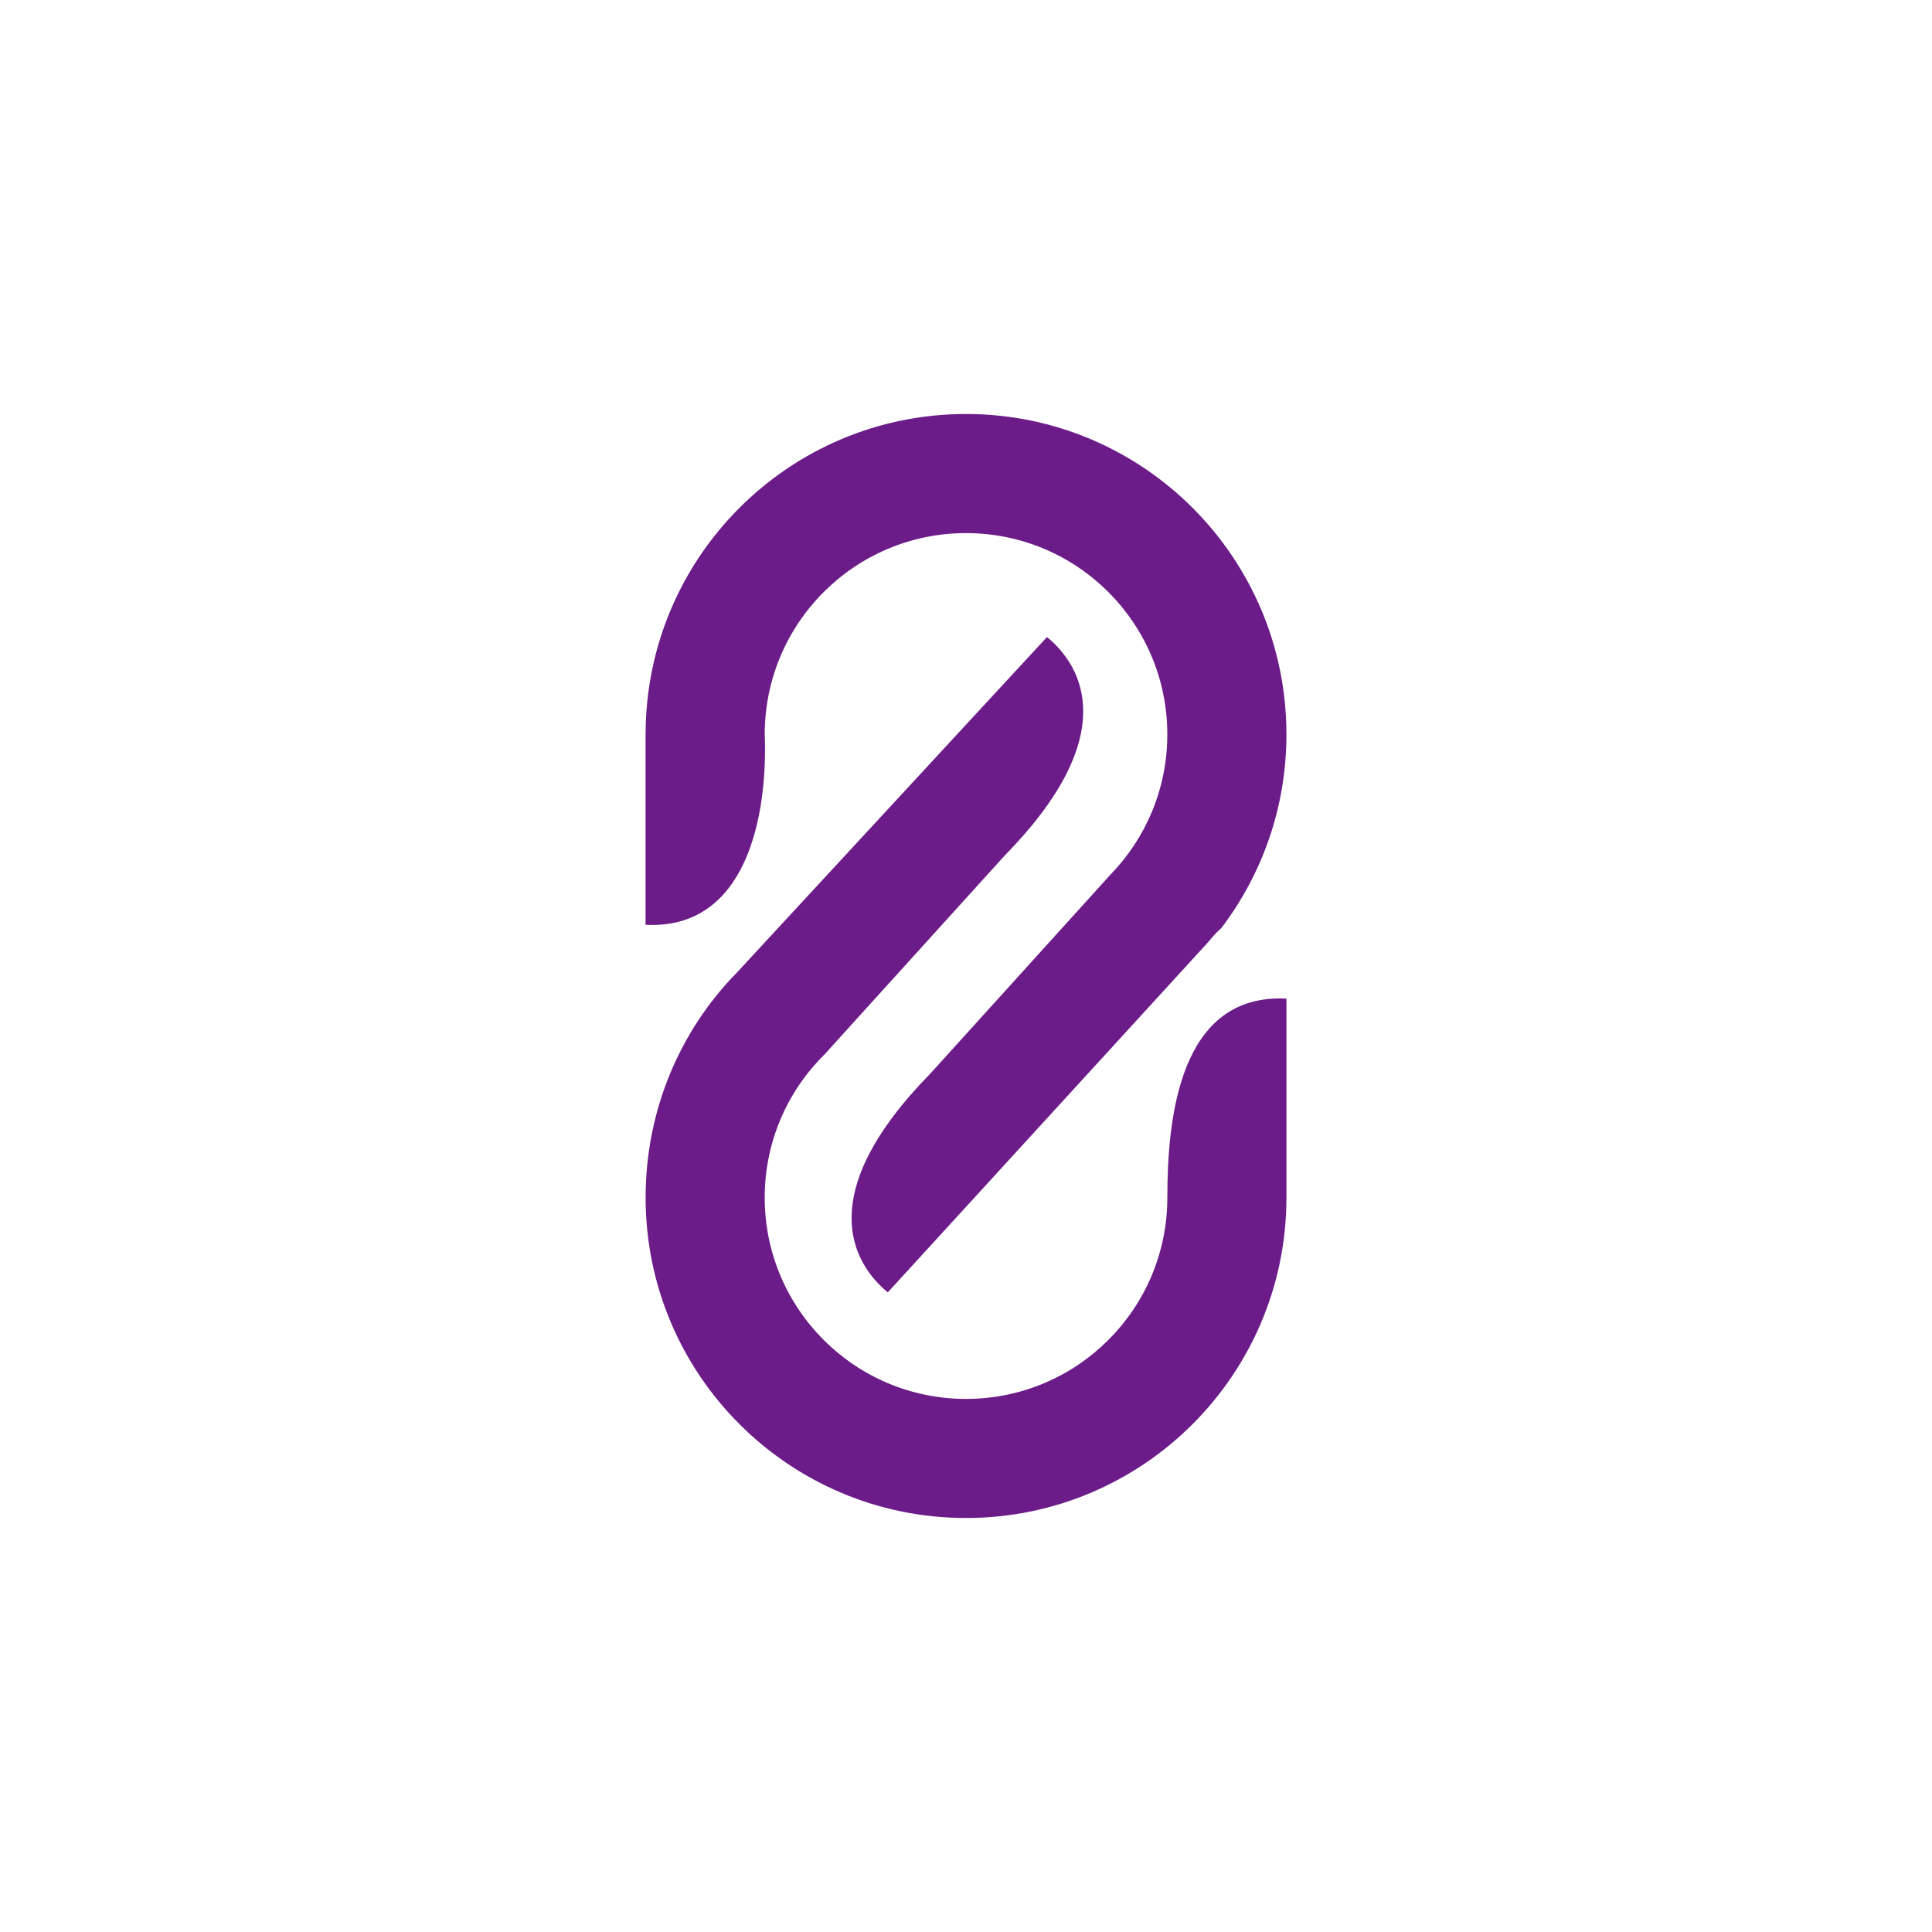
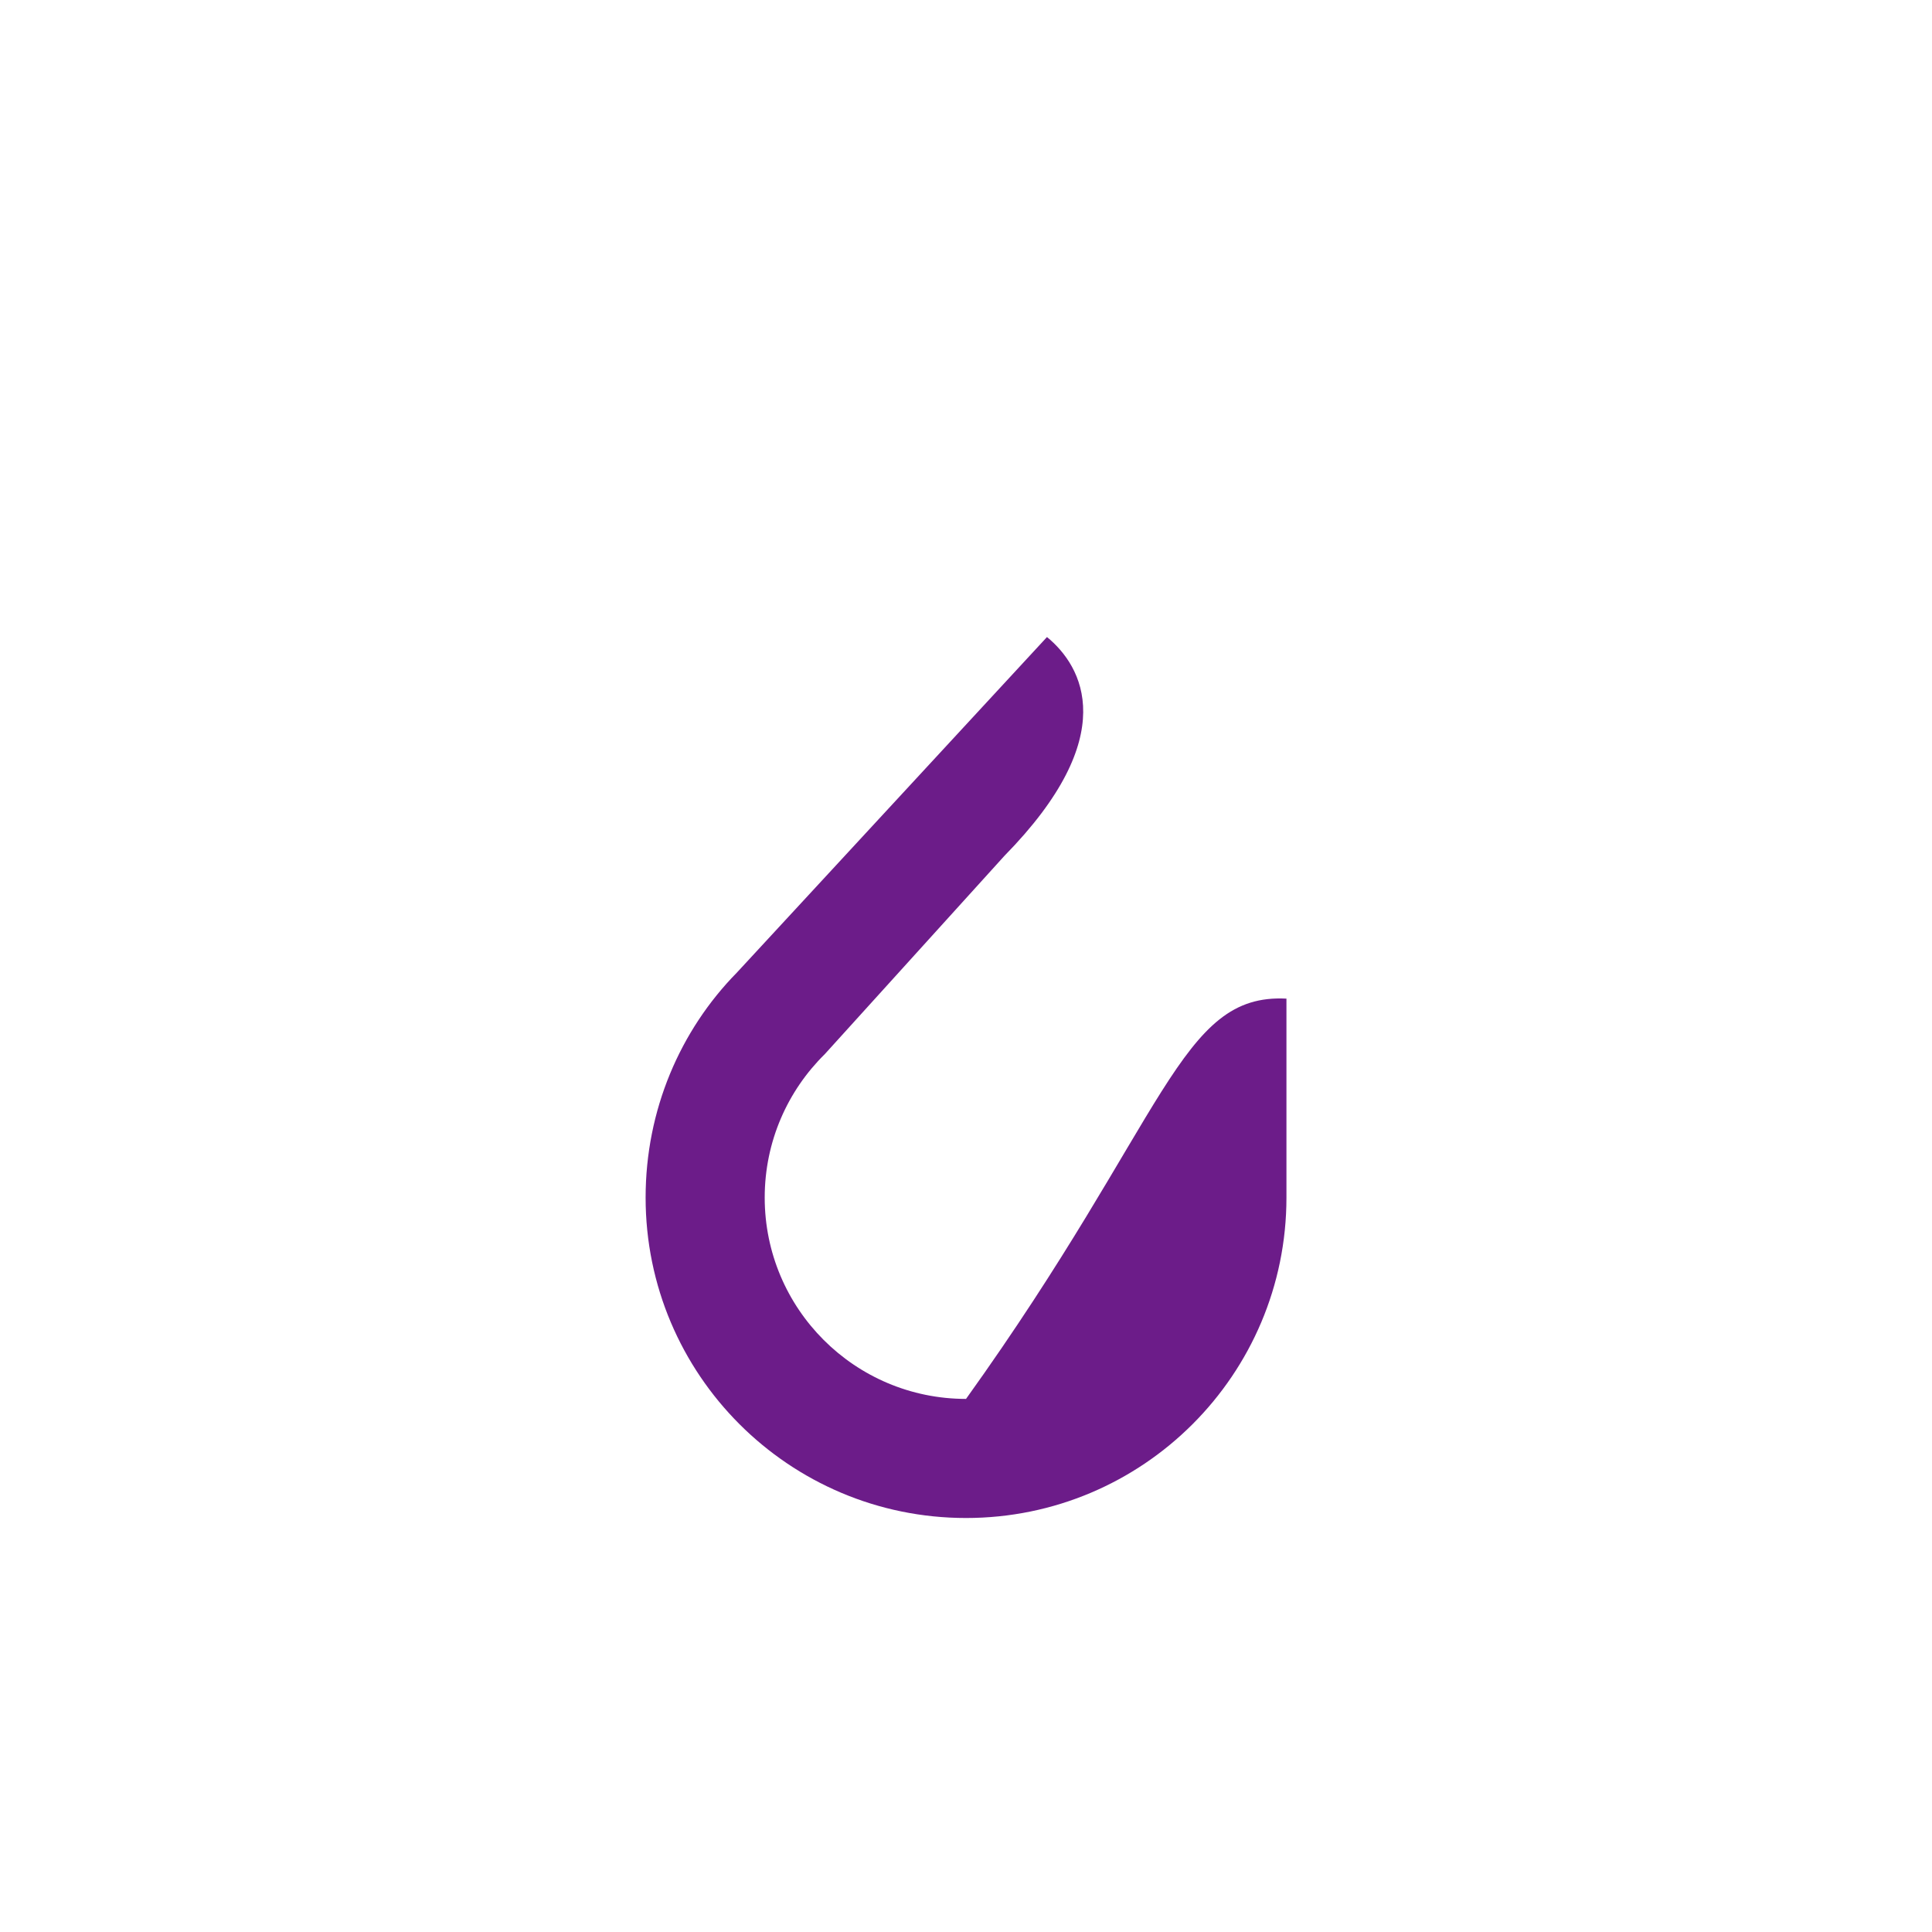
<svg xmlns="http://www.w3.org/2000/svg" width="196" height="196" viewBox="0 0 196 196" fill="none">
-   <rect width="196" height="196" fill="white" />
-   <path d="M77.581 74.497C77.585 63.223 86.727 54.084 98.002 54.084C109.281 54.084 118.424 63.227 118.424 74.506C118.424 80.052 116.214 85.081 112.626 88.761L94.386 108.91C82.45 121.074 86.449 128.147 90.067 131.108L122.459 95.698C122.925 95.154 123.363 94.612 123.907 94.146C128.05 88.69 130.508 81.885 130.508 74.506C130.508 56.553 115.955 42 98.002 42C80.053 42 65.501 56.549 65.496 74.497H65.491V93.819C75.723 94.348 77.901 82.823 77.581 74.497Z" fill="#6C1C89" />
-   <path d="M130.509 121.494C130.509 139.446 115.955 154 98.003 154C80.05 154 65.497 139.446 65.497 121.494C65.497 112.621 68.998 104.527 74.762 98.662C85.247 87.317 95.731 75.972 106.216 64.627C109.834 67.589 113.834 74.662 101.897 86.826L83.679 106.936C79.914 110.641 77.579 115.795 77.579 121.494C77.579 132.774 86.723 141.918 98.003 141.918C109.282 141.918 118.426 132.774 118.426 121.494C118.426 113.423 119.65 100.749 130.509 101.31C130.509 108.033 130.509 114.791 130.509 121.494Z" fill="#6C1C89" />
+   <path d="M130.509 121.494C130.509 139.446 115.955 154 98.003 154C80.05 154 65.497 139.446 65.497 121.494C65.497 112.621 68.998 104.527 74.762 98.662C85.247 87.317 95.731 75.972 106.216 64.627C109.834 67.589 113.834 74.662 101.897 86.826L83.679 106.936C79.914 110.641 77.579 115.795 77.579 121.494C77.579 132.774 86.723 141.918 98.003 141.918C118.426 113.423 119.65 100.749 130.509 101.31C130.509 108.033 130.509 114.791 130.509 121.494Z" fill="#6C1C89" />
</svg>